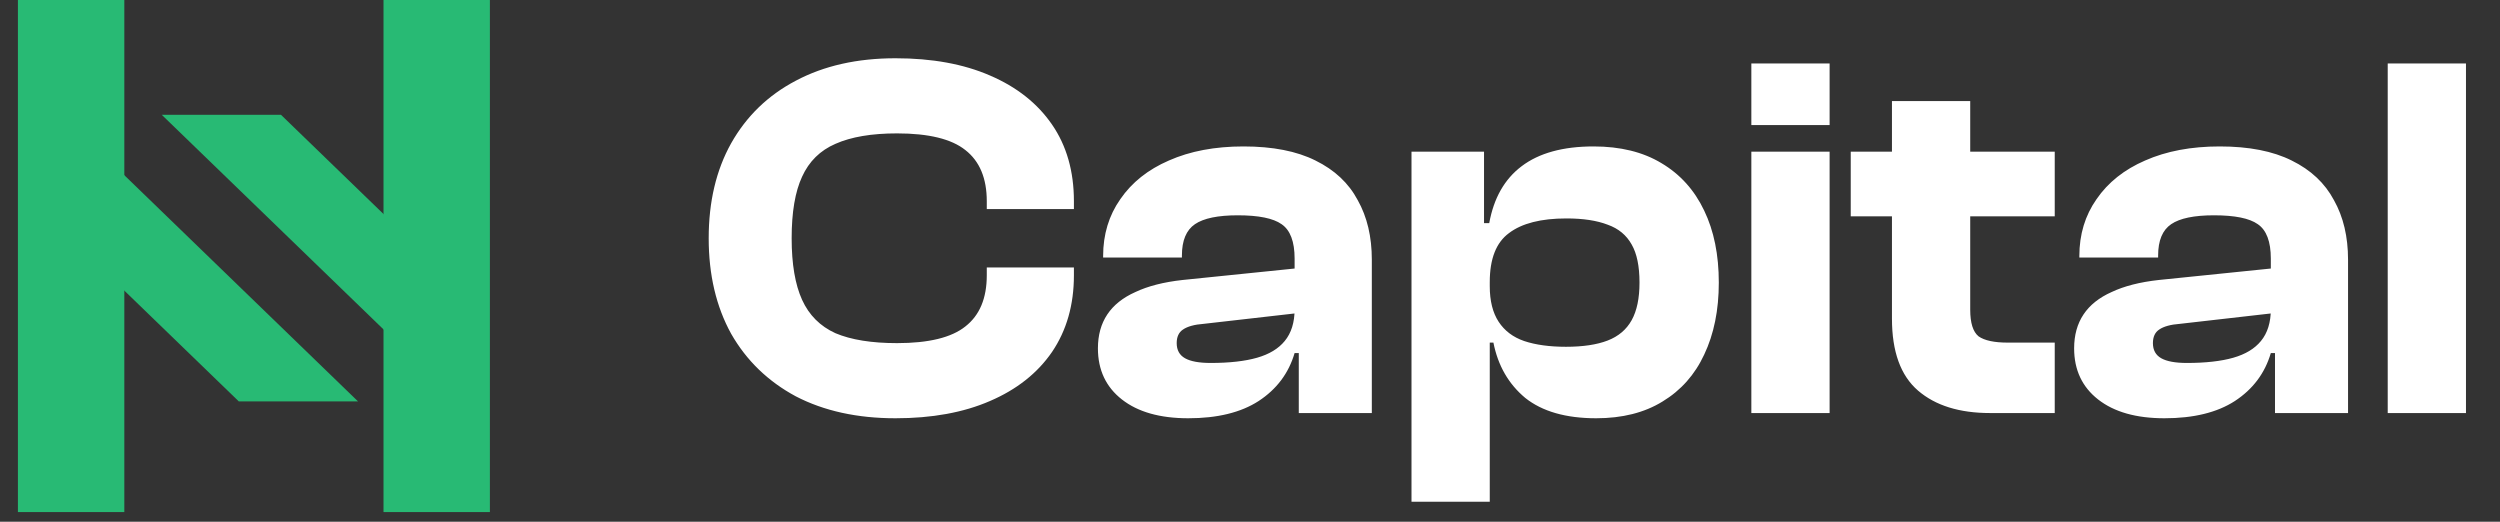
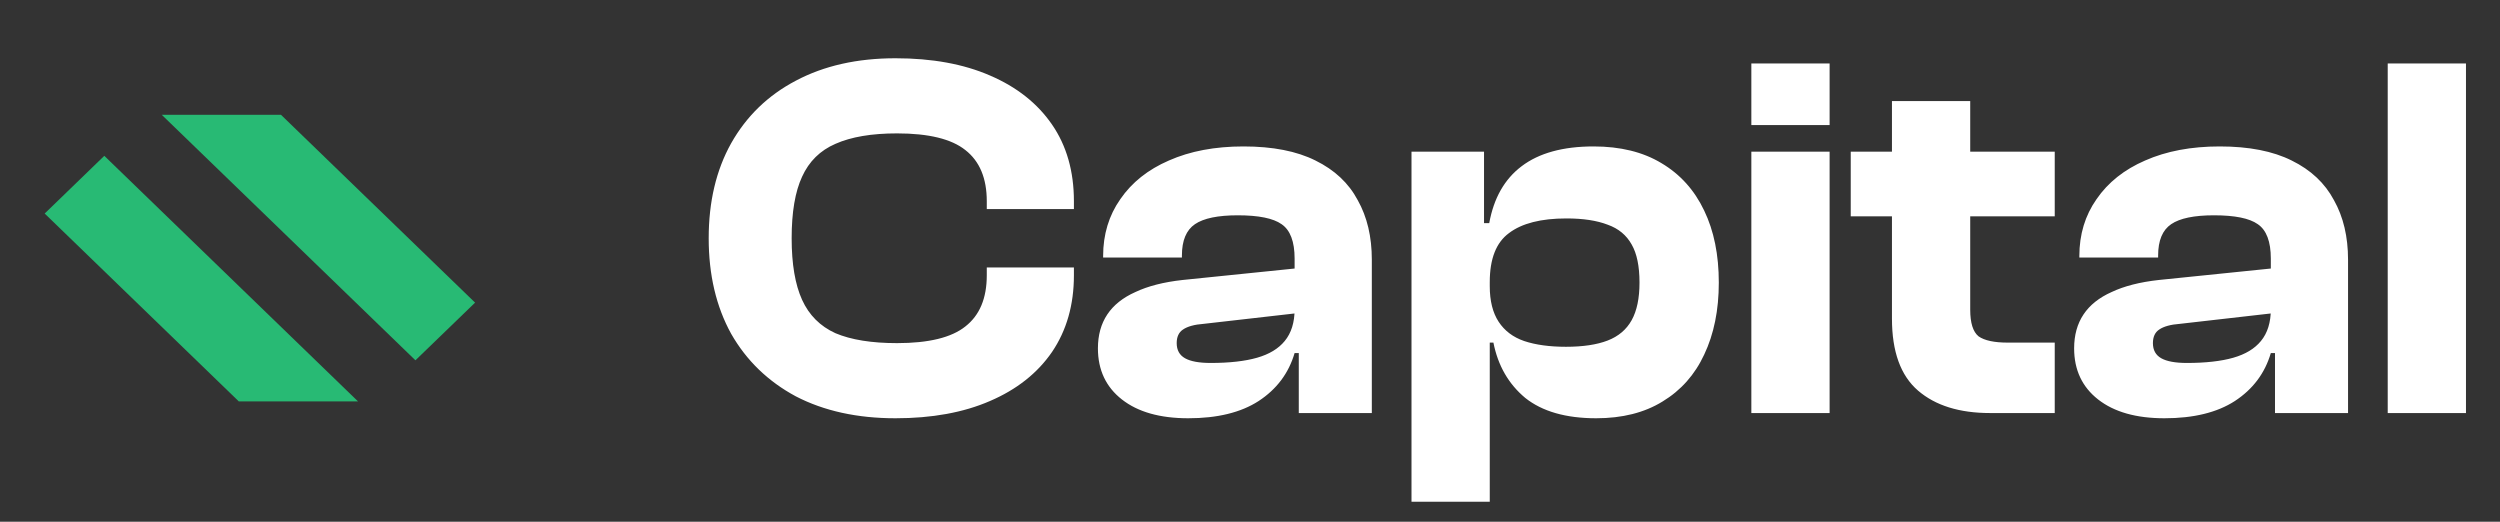
<svg xmlns="http://www.w3.org/2000/svg" width="115" height="24" viewBox="0 0 115 24" fill="none">
  <rect x="0" y="0" width="115" height="24" fill="#333333" stroke="none" />
  <g clip-path="url(#clip0_5192_42325)">
    <path d="M2.055 9.823L10.983 18.463H16.467L4.798 7.168L2.055 9.823Z" fill="#28BA74" />
    <path d="M21.854 13.921L12.925 5.281H7.441L19.11 16.574L21.854 13.921Z" fill="#28BA74" />
-     <path d="M5.719 -0.445H0.824V23.555H5.719V-0.445Z" fill="#28BA74" />
-     <path d="M22.535 -0.445H17.641V23.555H22.535V-0.445Z" fill="#28BA74" />
    <path d="M41.192 19.24C39.432 19.24 37.904 18.904 36.608 18.232C35.328 17.544 34.336 16.584 33.632 15.352C32.944 14.104 32.6 12.64 32.6 10.96C32.6 9.28 32.944 7.824 33.632 6.592C34.336 5.344 35.328 4.384 36.608 3.712C37.904 3.024 39.432 2.68 41.192 2.68C42.872 2.68 44.32 2.944 45.536 3.472C46.768 4 47.72 4.752 48.392 5.728C49.064 6.704 49.4 7.88 49.4 9.256V9.616H45.392V9.256C45.392 8.2 45.064 7.416 44.408 6.904C43.768 6.392 42.72 6.136 41.264 6.136C40.096 6.136 39.152 6.296 38.432 6.616C37.728 6.92 37.216 7.424 36.896 8.128C36.576 8.816 36.416 9.76 36.416 10.96C36.416 12.144 36.576 13.088 36.896 13.792C37.216 14.496 37.728 15.008 38.432 15.328C39.152 15.632 40.096 15.784 41.264 15.784C42.72 15.784 43.768 15.528 44.408 15.016C45.064 14.504 45.392 13.72 45.392 12.664V12.304H49.4V12.664C49.4 14.024 49.064 15.2 48.392 16.192C47.72 17.168 46.768 17.92 45.536 18.448C44.32 18.976 42.872 19.24 41.192 19.24ZM63.104 19H59.744V16.144L59.552 16.096V11.896C59.552 11.112 59.352 10.584 58.952 10.312C58.568 10.04 57.896 9.904 56.936 9.904C56.024 9.904 55.368 10.04 54.968 10.312C54.568 10.584 54.368 11.064 54.368 11.752V11.848H50.744V11.776C50.744 10.784 51.008 9.912 51.536 9.16C52.064 8.392 52.808 7.8 53.768 7.384C54.744 6.952 55.888 6.736 57.2 6.736C58.544 6.736 59.648 6.952 60.512 7.384C61.392 7.816 62.04 8.424 62.456 9.208C62.888 9.976 63.104 10.888 63.104 11.944V19ZM54.656 19.24C53.36 19.24 52.344 18.952 51.608 18.376C50.872 17.8 50.504 17.016 50.504 16.024C50.504 15.416 50.648 14.896 50.936 14.464C51.224 14.032 51.656 13.688 52.232 13.432C52.808 13.16 53.528 12.976 54.392 12.88L59.792 12.328V14.392L55.376 14.896C54.944 14.928 54.624 15.016 54.416 15.16C54.224 15.288 54.128 15.496 54.128 15.784C54.128 16.104 54.256 16.336 54.512 16.48C54.768 16.624 55.16 16.696 55.688 16.696C56.552 16.696 57.264 16.616 57.824 16.456C58.384 16.296 58.808 16.04 59.096 15.688C59.4 15.32 59.552 14.832 59.552 14.224L59.888 14.2V16.24H59.552C59.28 17.168 58.728 17.904 57.896 18.448C57.08 18.976 56 19.24 54.656 19.24ZM73.425 19.24C72.033 19.24 70.945 18.928 70.161 18.304C69.393 17.664 68.905 16.816 68.697 15.76H68.073V13.168H68.529C68.529 13.84 68.665 14.384 68.937 14.8C69.209 15.216 69.601 15.512 70.113 15.688C70.641 15.864 71.281 15.952 72.033 15.952C72.817 15.952 73.457 15.856 73.953 15.664C74.449 15.472 74.817 15.16 75.057 14.728C75.297 14.296 75.417 13.72 75.417 13C75.417 12.248 75.297 11.664 75.057 11.248C74.817 10.816 74.449 10.512 73.953 10.336C73.457 10.144 72.825 10.048 72.057 10.048C70.889 10.048 70.009 10.272 69.417 10.72C68.825 11.152 68.529 11.904 68.529 12.976H68.073L67.809 10.264H68.505C68.713 9.112 69.209 8.24 69.993 7.648C70.793 7.04 71.897 6.736 73.305 6.736C74.537 6.736 75.577 6.992 76.425 7.504C77.289 8.016 77.945 8.744 78.393 9.688C78.841 10.616 79.065 11.72 79.065 13C79.065 14.264 78.841 15.368 78.393 16.312C77.961 17.24 77.321 17.96 76.473 18.472C75.641 18.984 74.625 19.24 73.425 19.24ZM68.529 23.08H64.929V6.976H68.265V10.552L68.529 10.864V23.08ZM84.162 19H80.562V6.976H84.162V19ZM84.162 5.752H80.562V2.92H84.162V5.752ZM94.518 19H91.542C90.134 19 89.03 18.656 88.23 17.968C87.43 17.28 87.03 16.176 87.03 14.656V4.648H90.63V14.248C90.63 14.856 90.758 15.264 91.014 15.472C91.286 15.664 91.734 15.76 92.358 15.76H94.518V19ZM94.518 9.952H85.134V6.976H94.518V9.952ZM108.01 19H104.65V16.144L104.458 16.096V11.896C104.458 11.112 104.258 10.584 103.858 10.312C103.474 10.04 102.802 9.904 101.842 9.904C100.93 9.904 100.274 10.04 99.874 10.312C99.474 10.584 99.274 11.064 99.274 11.752V11.848H95.65V11.776C95.65 10.784 95.914 9.912 96.442 9.16C96.97 8.392 97.714 7.8 98.674 7.384C99.65 6.952 100.794 6.736 102.106 6.736C103.45 6.736 104.554 6.952 105.418 7.384C106.298 7.816 106.946 8.424 107.362 9.208C107.794 9.976 108.01 10.888 108.01 11.944V19ZM99.562 19.24C98.266 19.24 97.25 18.952 96.514 18.376C95.778 17.8 95.41 17.016 95.41 16.024C95.41 15.416 95.554 14.896 95.842 14.464C96.13 14.032 96.562 13.688 97.138 13.432C97.714 13.16 98.434 12.976 99.298 12.88L104.698 12.328V14.392L100.282 14.896C99.85 14.928 99.53 15.016 99.322 15.16C99.13 15.288 99.034 15.496 99.034 15.784C99.034 16.104 99.162 16.336 99.418 16.48C99.674 16.624 100.066 16.696 100.594 16.696C101.458 16.696 102.17 16.616 102.73 16.456C103.29 16.296 103.714 16.04 104.002 15.688C104.306 15.32 104.458 14.832 104.458 14.224L104.794 14.2V16.24H104.458C104.186 17.168 103.634 17.904 102.802 18.448C101.986 18.976 100.906 19.24 99.562 19.24ZM113.435 19H109.835V2.92H113.435V19Z" fill="white" />
  </g>
  <defs>
    <clipPath id="clip0_5192_42325">
      <rect width="115" height="24" fill="white" />
    </clipPath>
  </defs>
</svg>